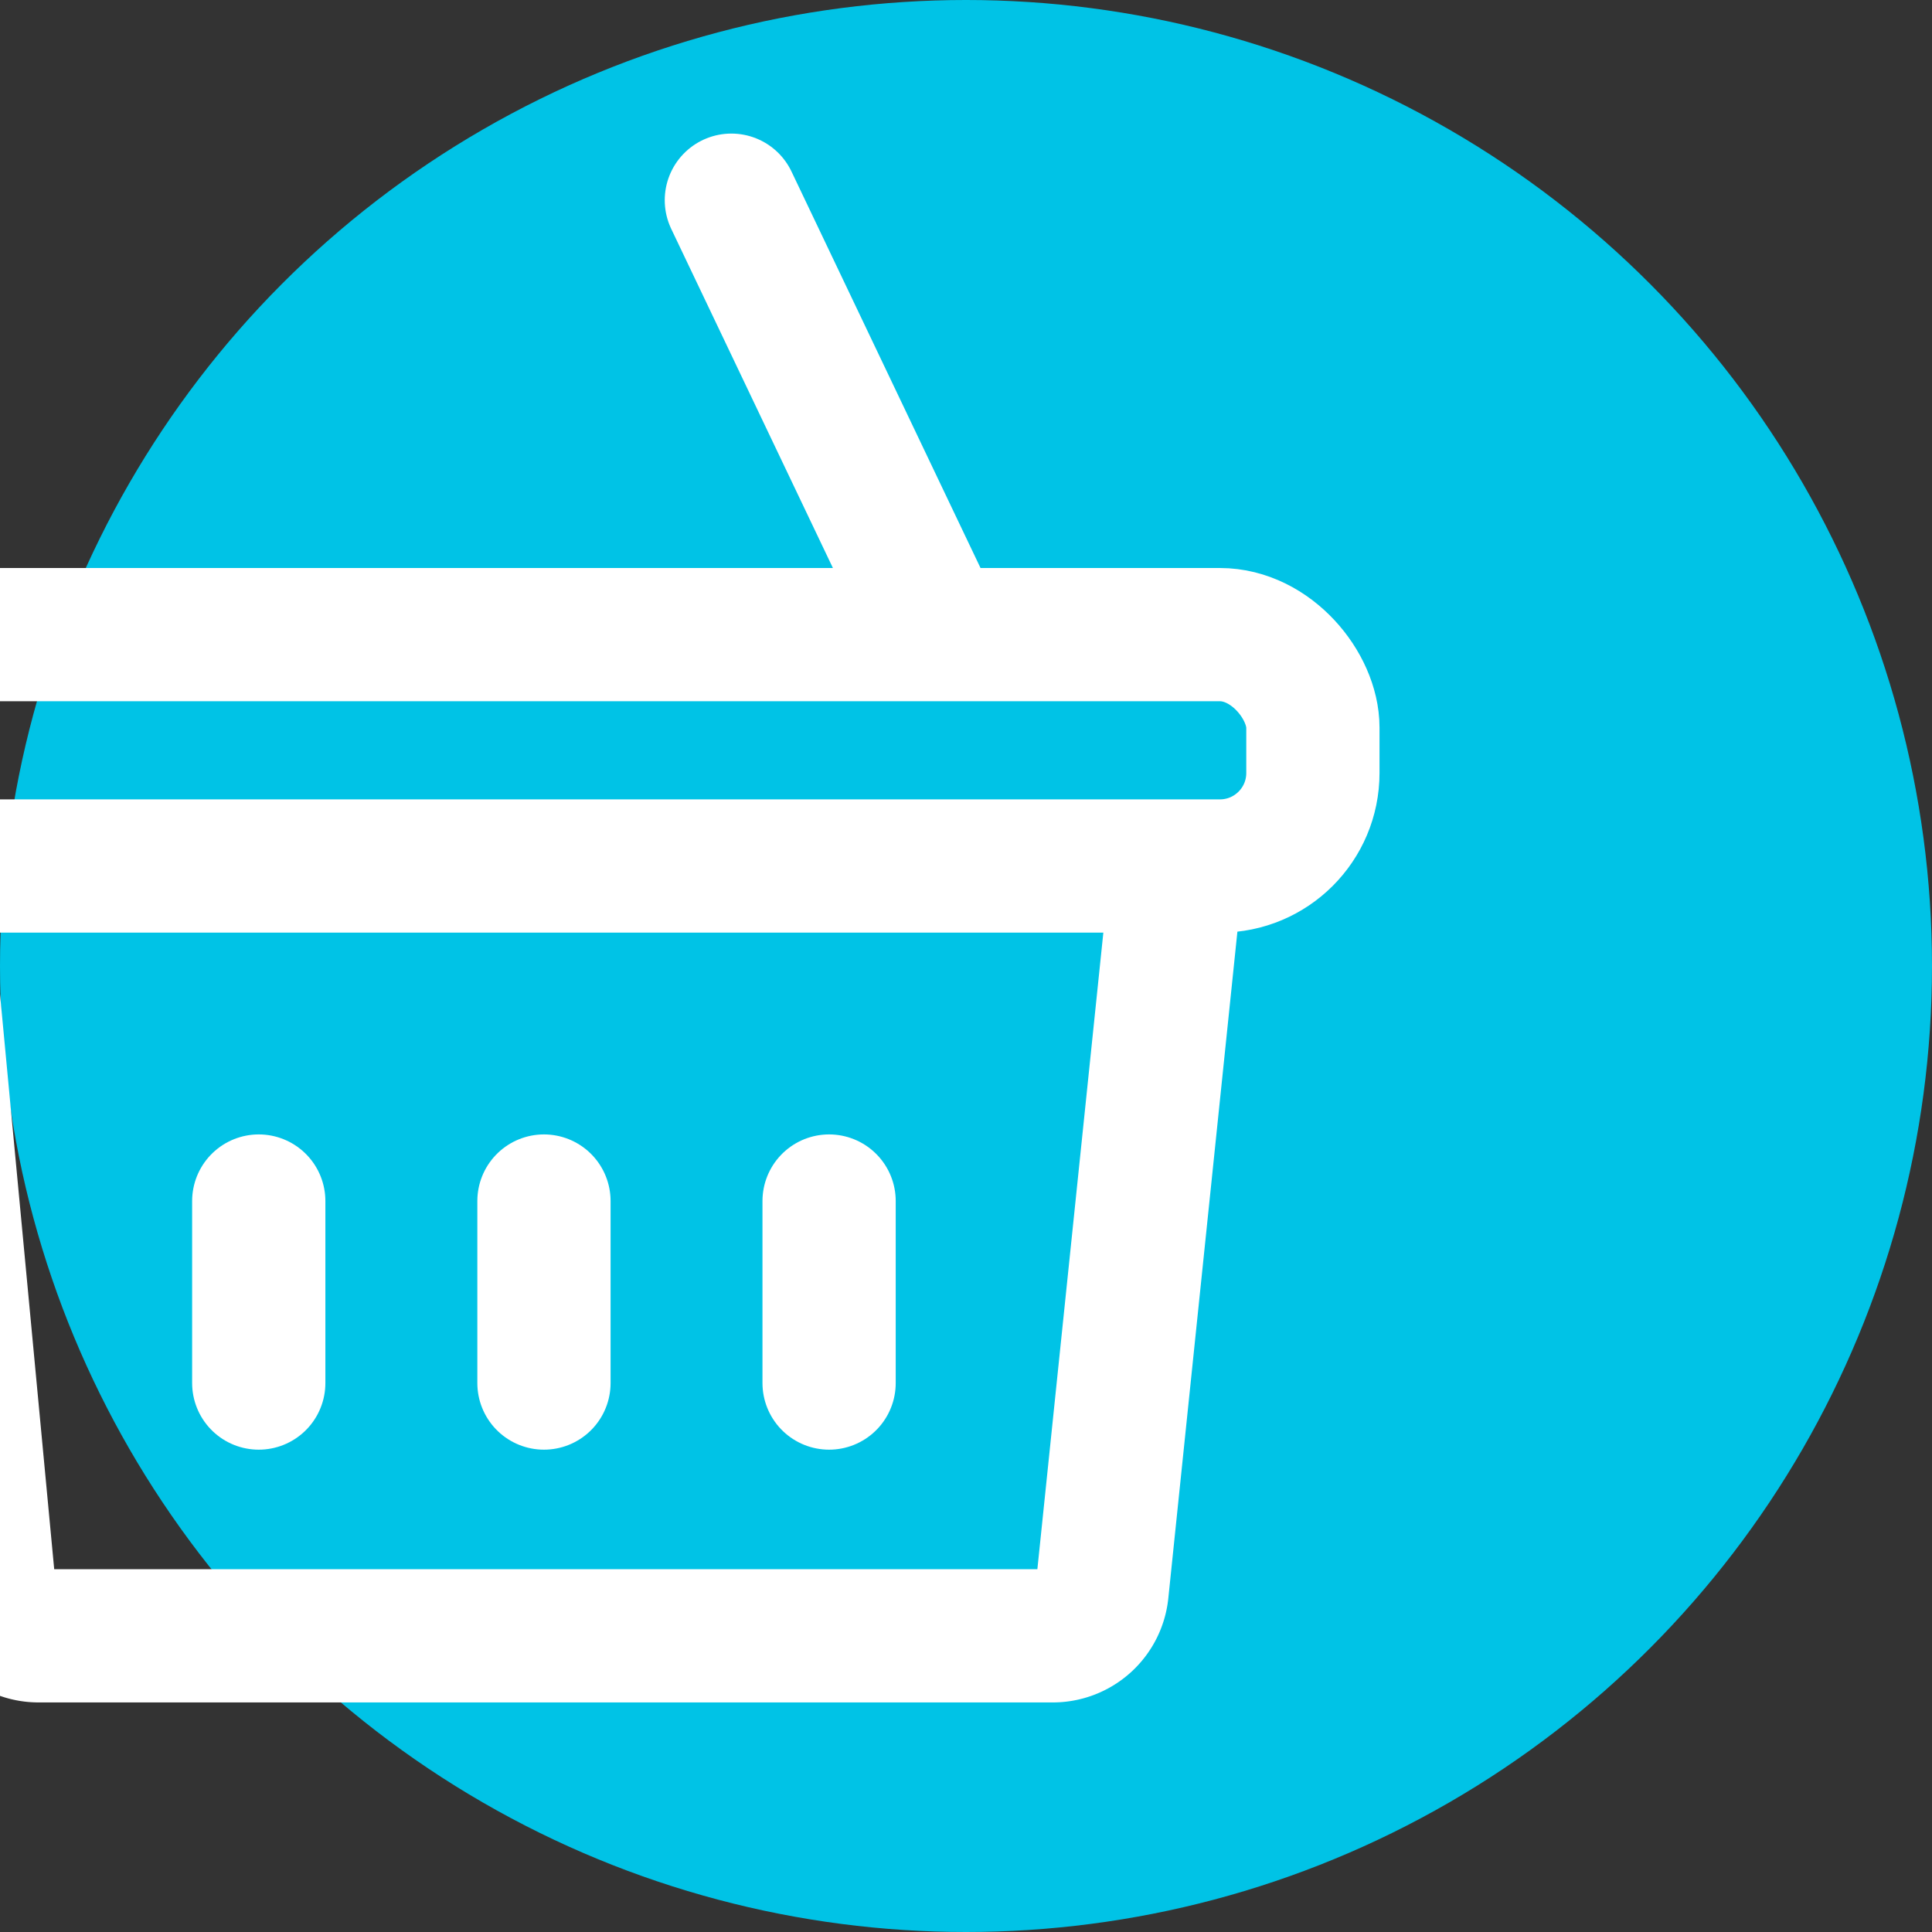
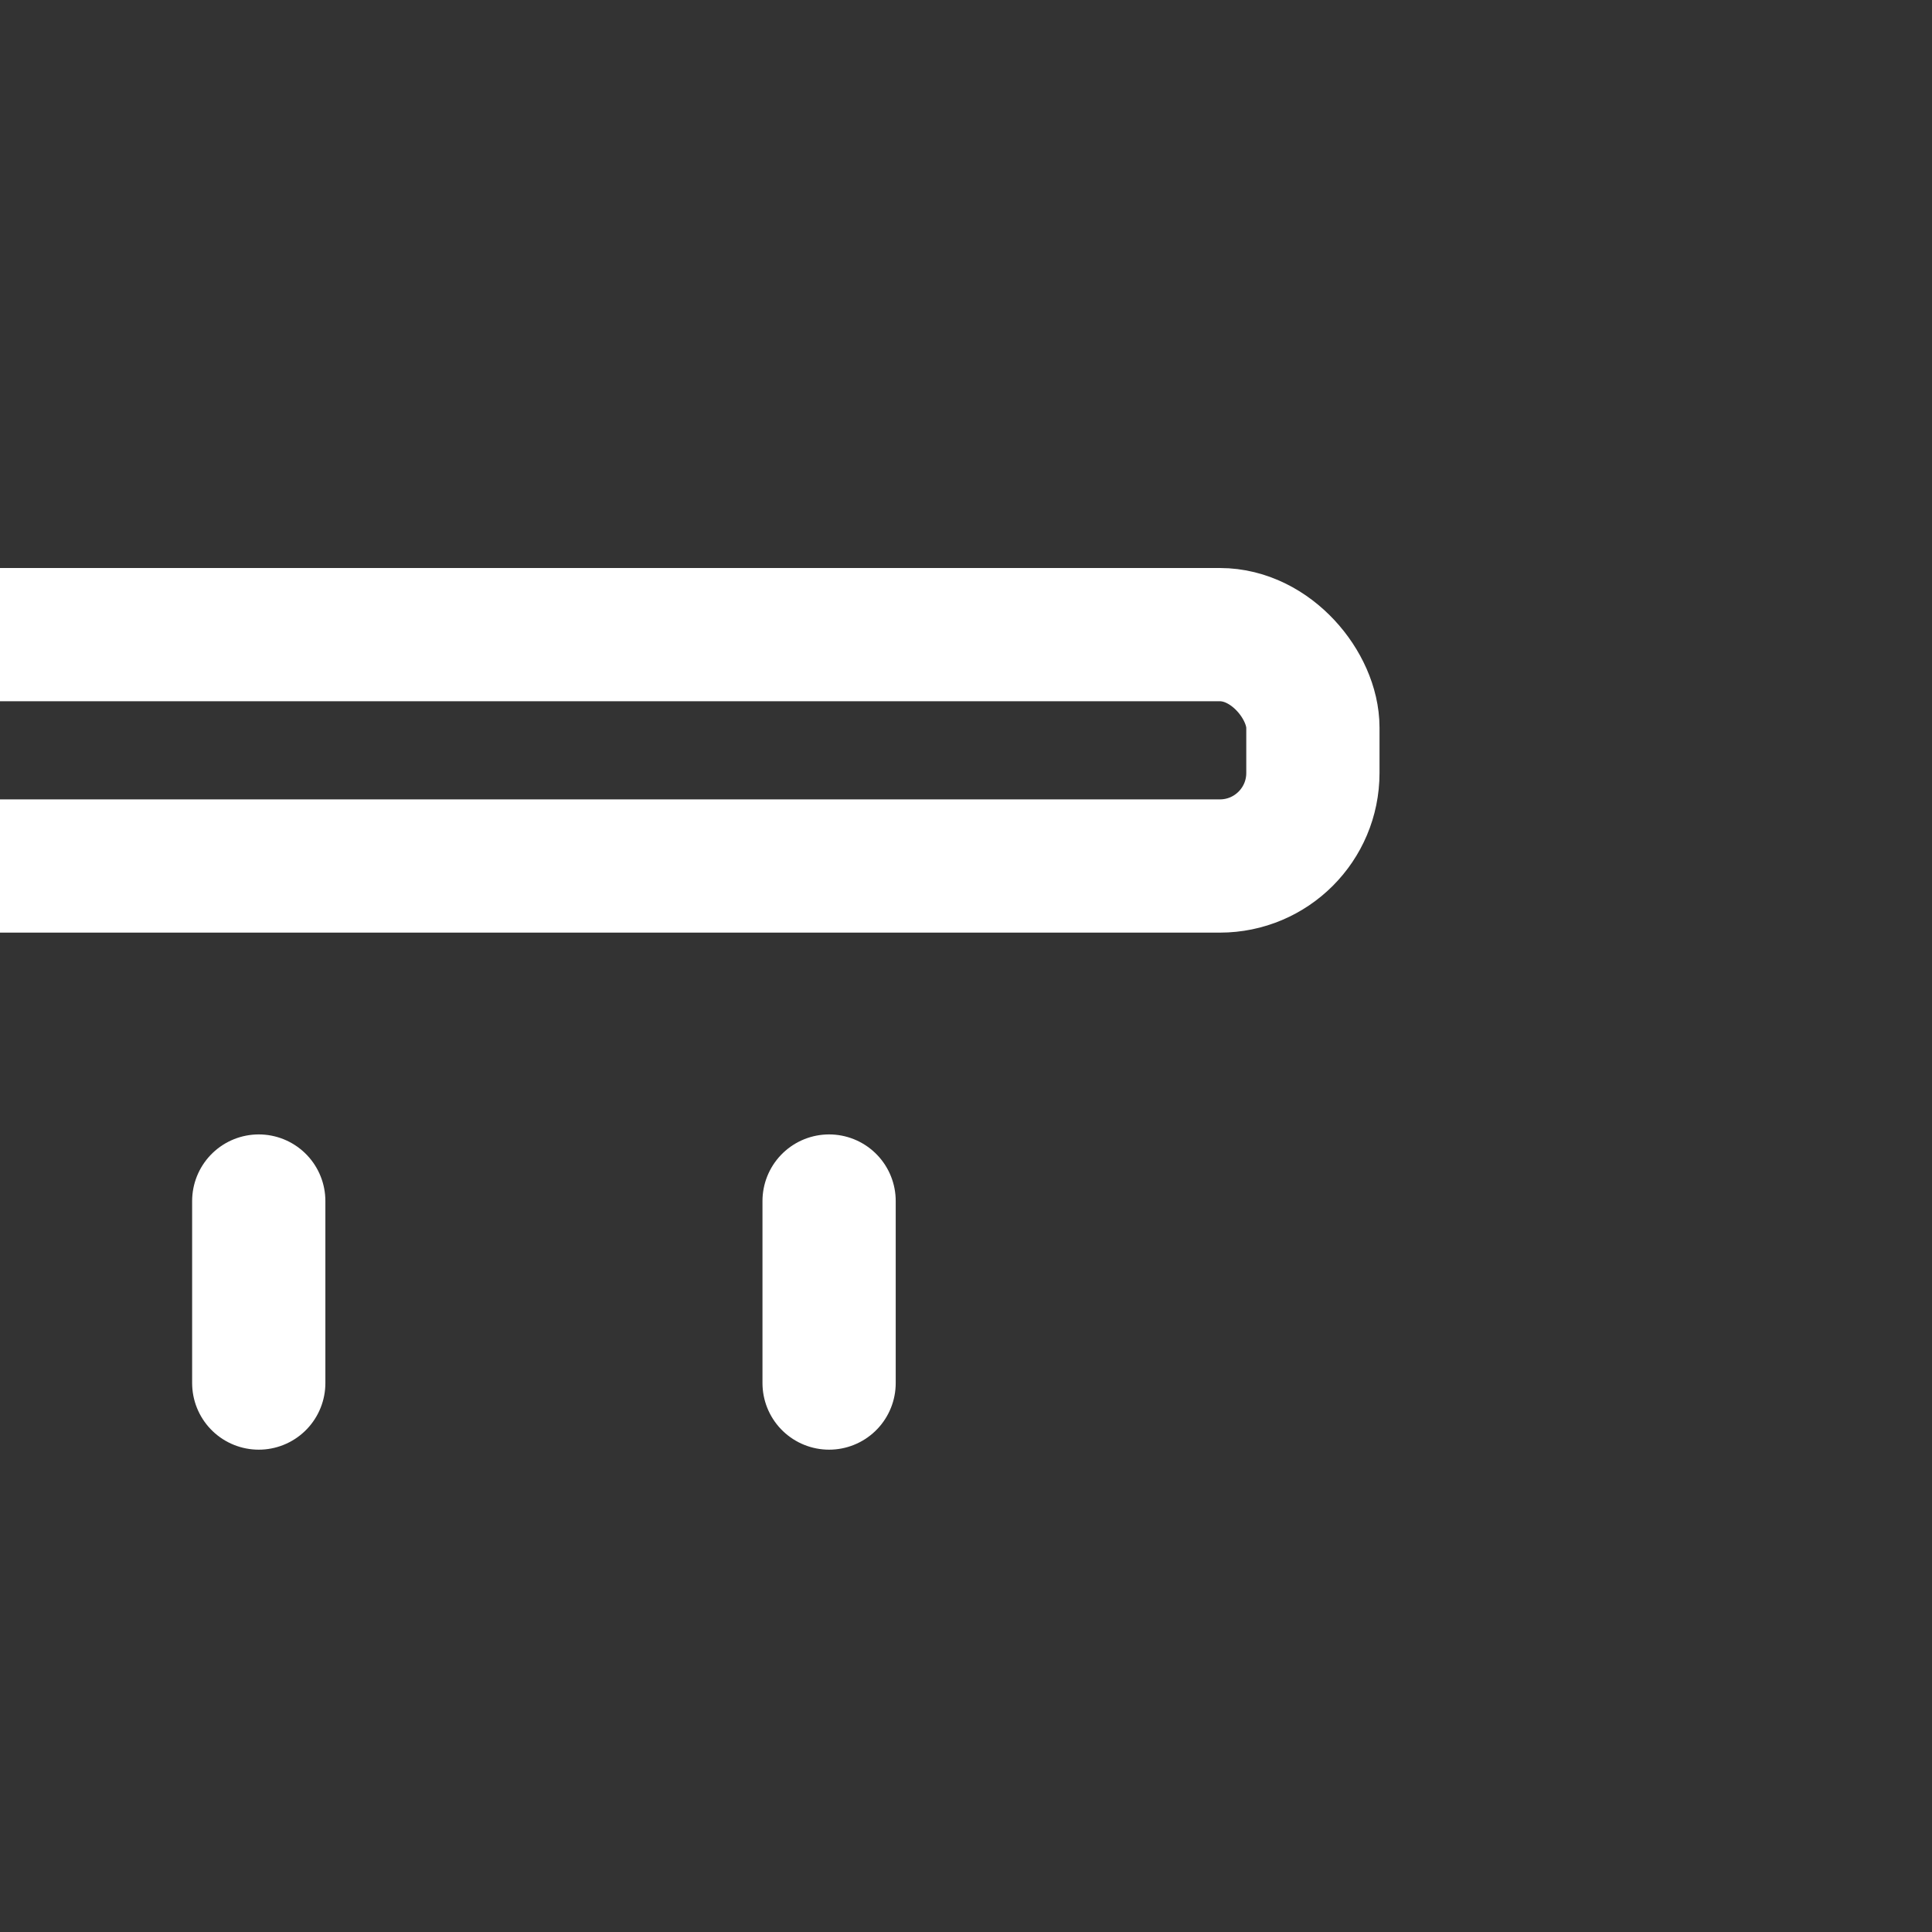
<svg xmlns="http://www.w3.org/2000/svg" width="29" height="29" viewBox="3.948 0 29 29">
  <rect x="3.948" y="0" width="29" height="29" fill="#333333" stroke="none" />
  <g transform="translate(-216.052 -30)">
-     <circle cx="14.5" cy="14.5" r="14.5" transform="translate(220 30)" fill="rgba(0,195,230,1)" />
    <g transform="translate(-1281.214 15.777)">
      <rect width="22.655" height="3.473" rx="1.396" transform="translate(1498.266 23.749)" fill="none" stroke="rgba(255,255,255,1)" stroke-miterlimit="10" stroke-width="2" />
-       <path d="M2.477,11.5l.965,10.239a.741.741,0,0,0,.726.683H19.419a.743.743,0,0,0,.727-.675L21.208,11.5" transform="translate(1497.611 16.355)" fill="none" stroke="rgba(255,255,255,1)" stroke-miterlimit="10" stroke-width="2" />
      <g transform="translate(1503.732 17.228)">
-         <line x2="2.924" y2="6.133" transform="translate(8.46)" fill="none" stroke="rgba(255,255,255,1)" stroke-linecap="round" stroke-miterlimit="10" stroke-width="2" />
-       </g>
+         </g>
      <g transform="translate(1505.098 32.251)">
        <line y2="2.732" fill="none" stroke="rgba(255,255,255,1)" stroke-linecap="round" stroke-miterlimit="10" stroke-width="2" />
-         <line y2="2.732" transform="translate(4.281)" fill="none" stroke="rgba(255,255,255,1)" stroke-linecap="round" stroke-miterlimit="10" stroke-width="2" />
        <line y2="2.732" transform="translate(8.561)" fill="none" stroke="rgba(255,255,255,1)" stroke-linecap="round" stroke-miterlimit="10" stroke-width="2" />
      </g>
    </g>
  </g>
</svg>